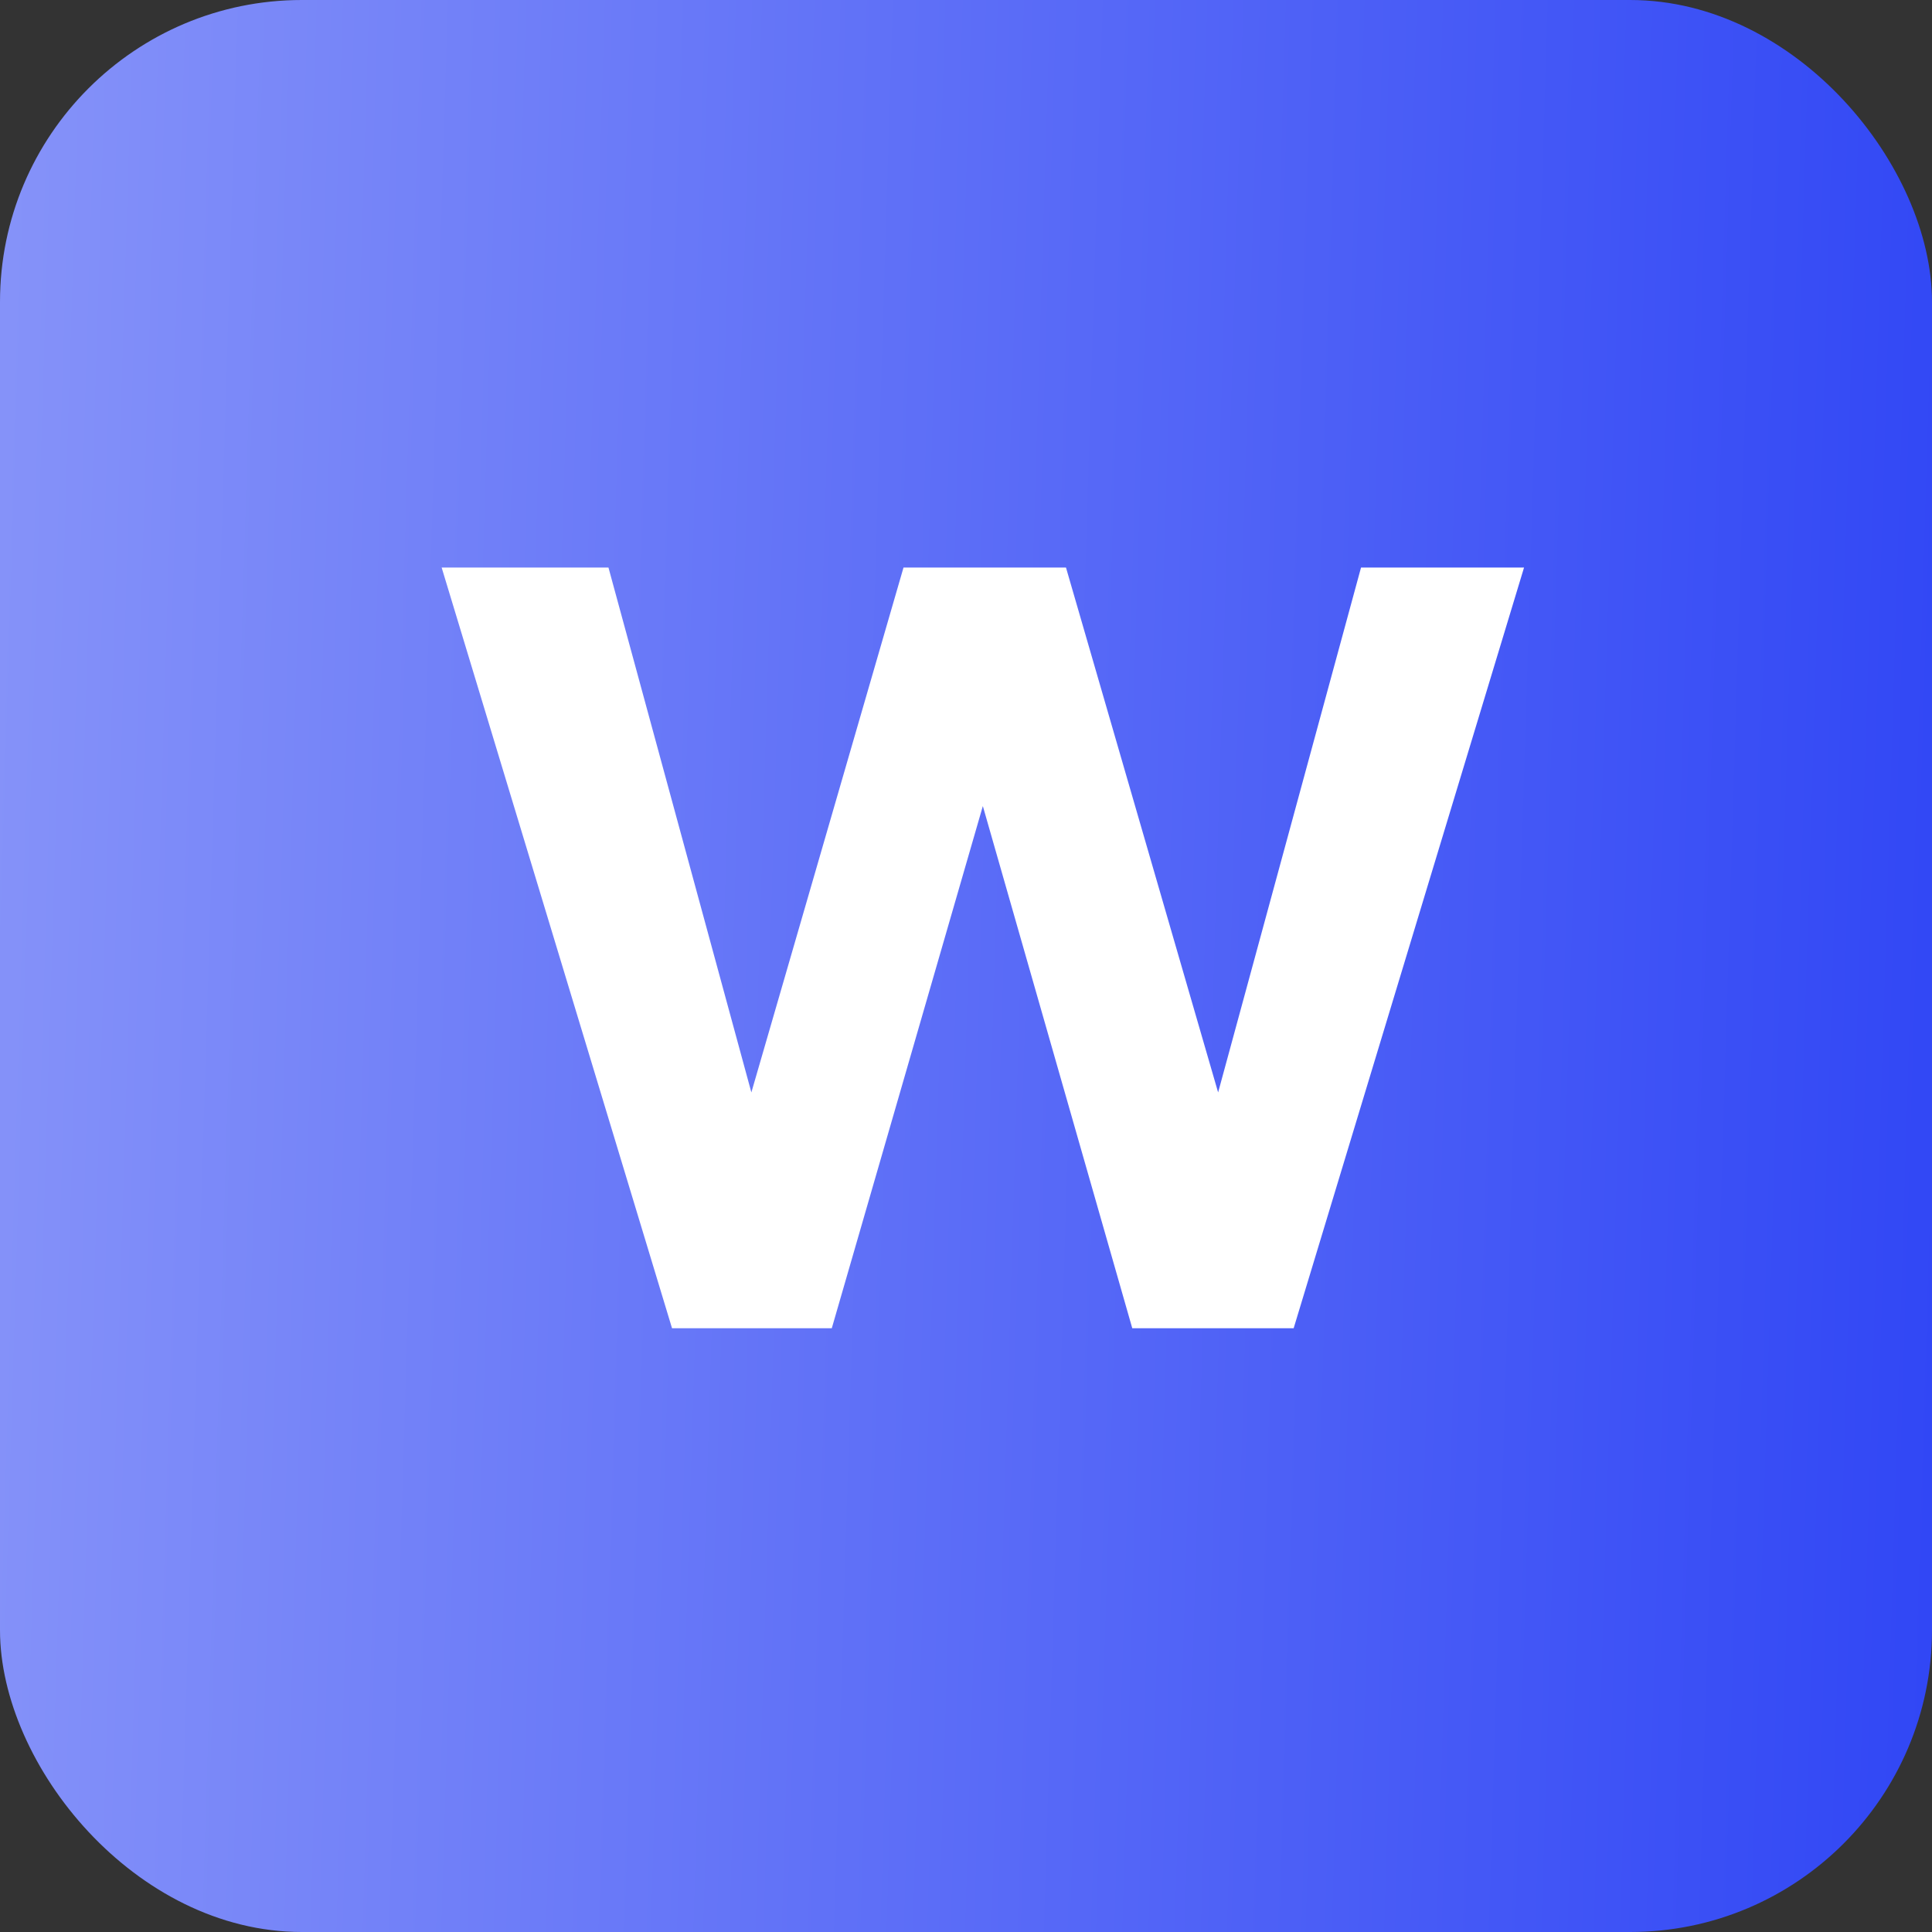
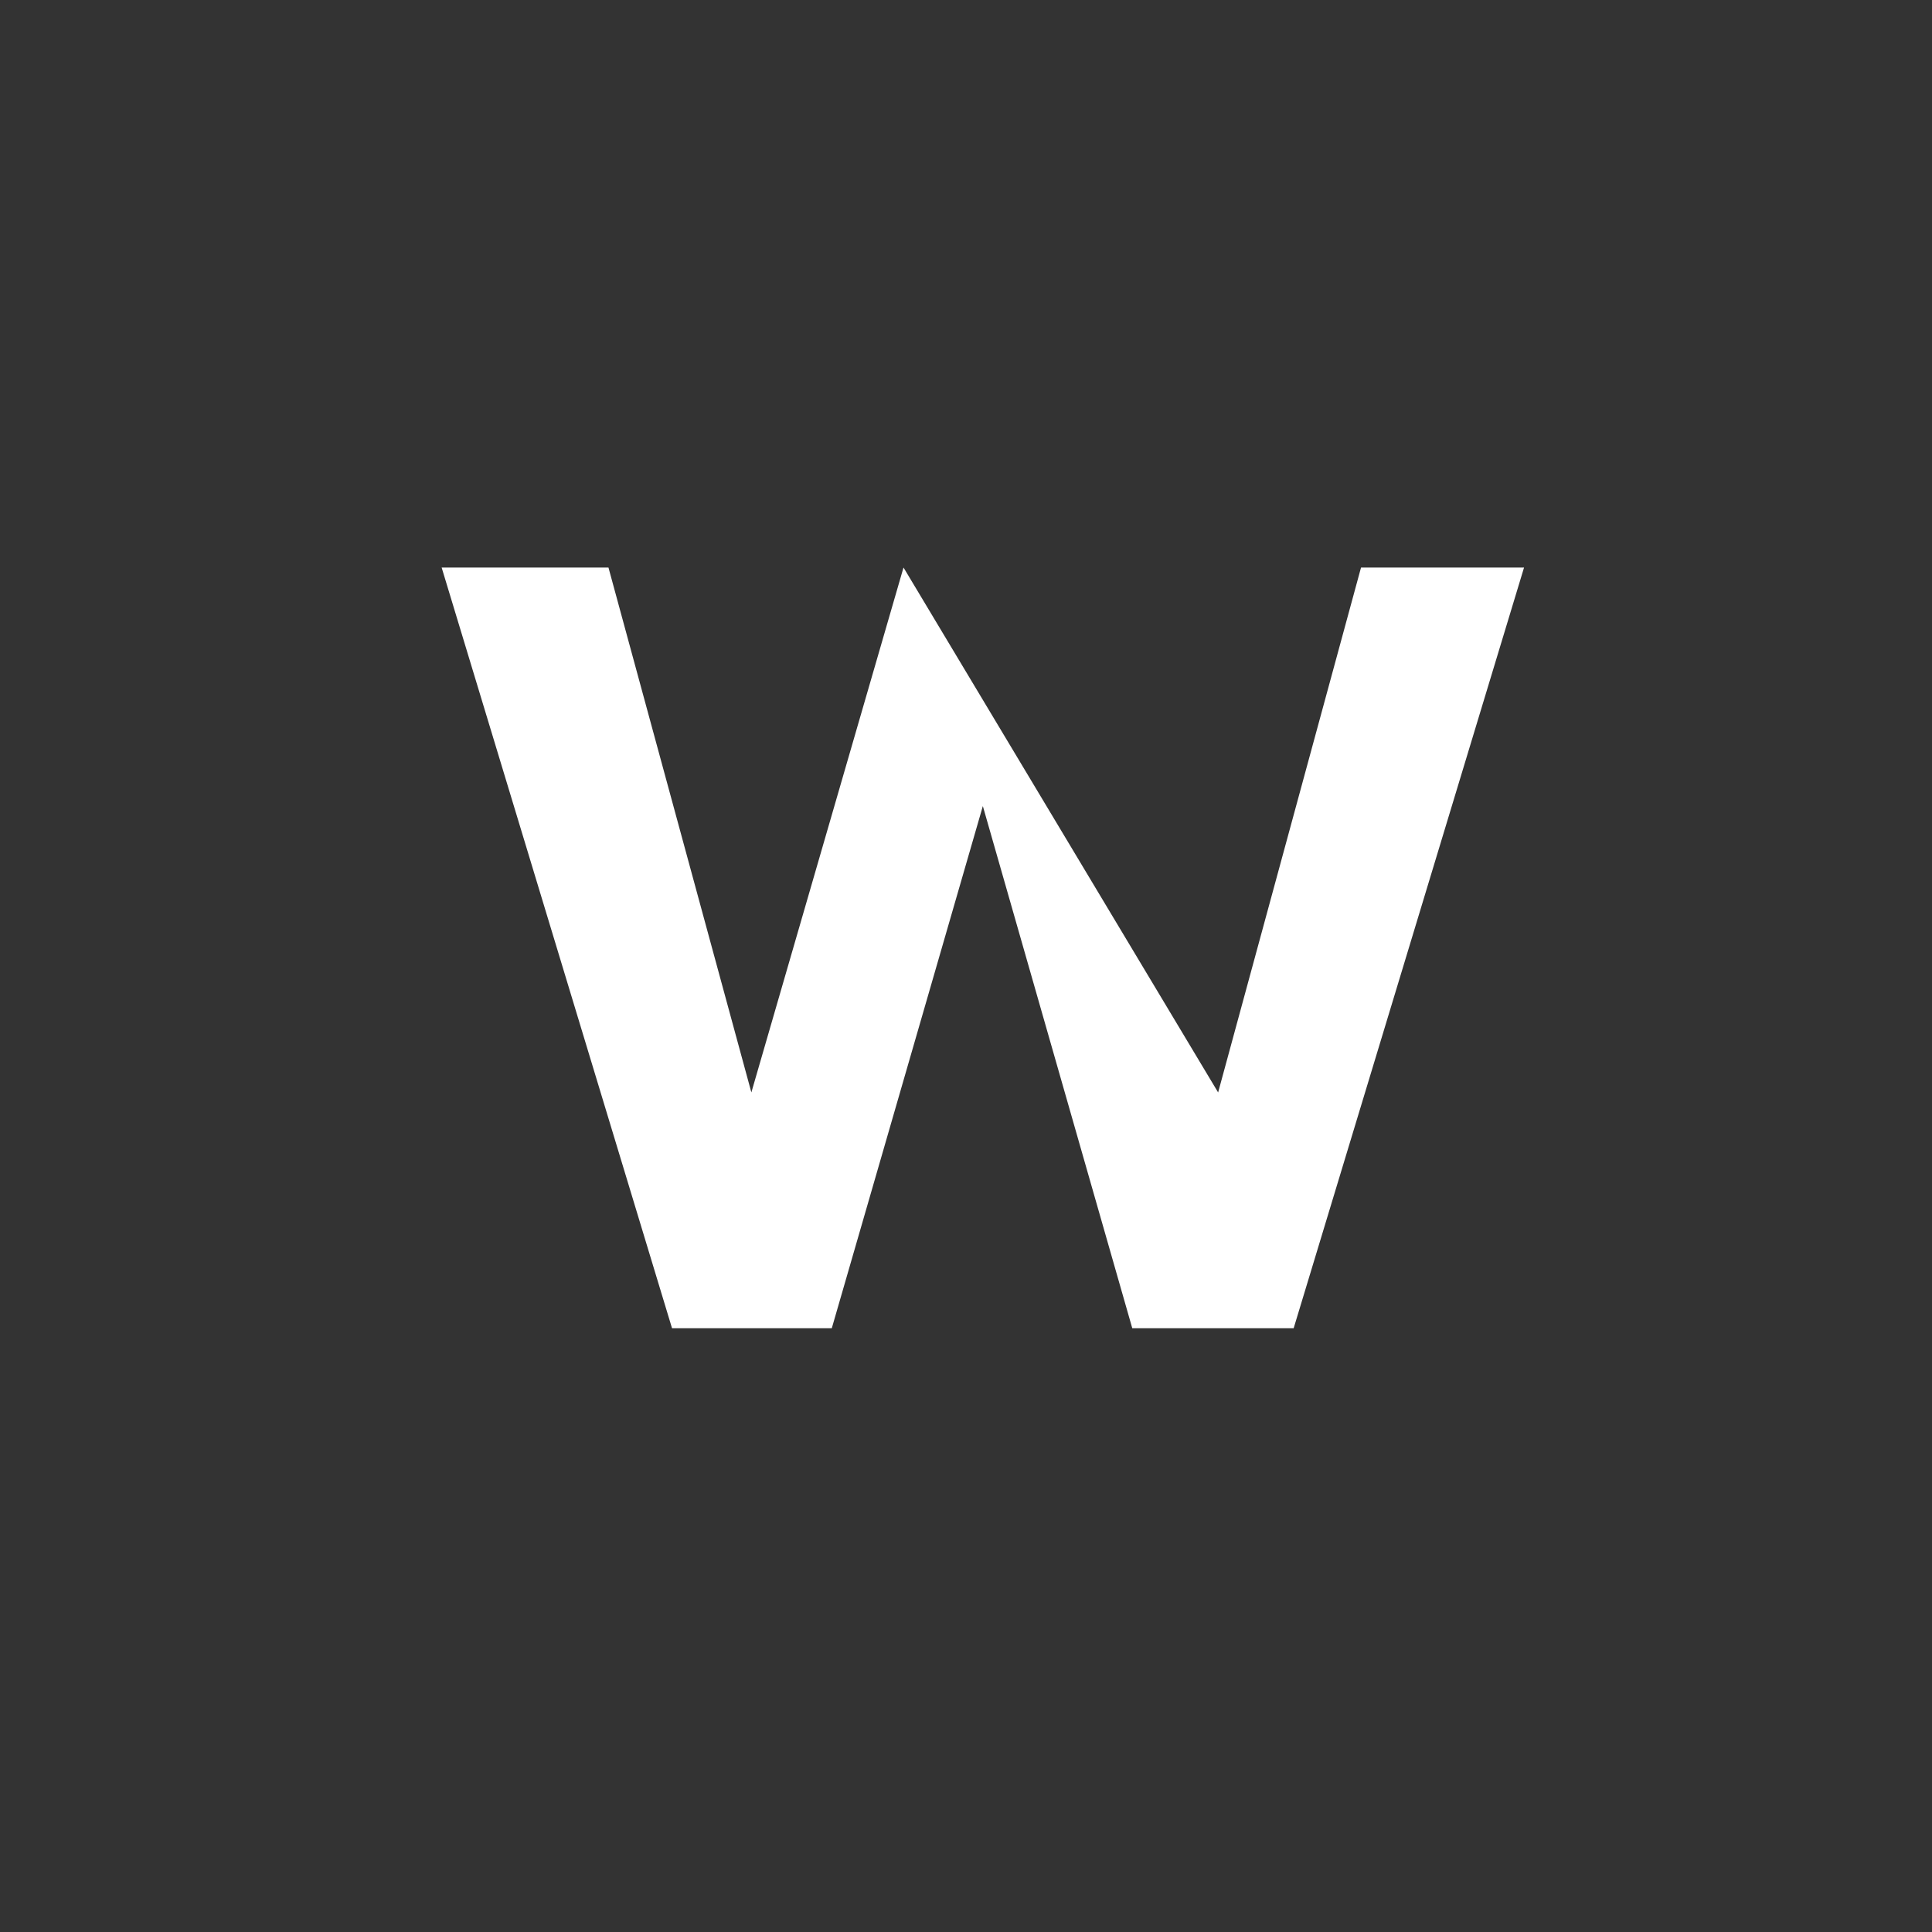
<svg xmlns="http://www.w3.org/2000/svg" width="32" height="32" viewBox="0 0 32 32" fill="none">
  <rect x="0" y="0" width="32" height="32" fill="#333333" stroke="none" />
-   <rect width="32" height="32" rx="5" fill="url(#paint0_linear_829_262)" />
-   <path d="M11.131 22L7.315 9.4H10.078L12.445 18.094L14.965 9.4H17.656L20.176 18.094L22.543 9.4H25.243L21.427 22H18.754L16.279 13.351L13.777 22H11.131Z" fill="white" />
+   <path d="M11.131 22L7.315 9.4H10.078L12.445 18.094L14.965 9.4L20.176 18.094L22.543 9.4H25.243L21.427 22H18.754L16.279 13.351L13.777 22H11.131Z" fill="white" />
  <defs>
    <linearGradient id="paint0_linear_829_262" x1="-2.52014e-08" y1="8.338" x2="32.514" y2="9.331" gradientUnits="userSpaceOnUse">
      <stop stop-color="#8592F9" />
      <stop offset="1" stop-color="#3147F5" />
    </linearGradient>
  </defs>
</svg>